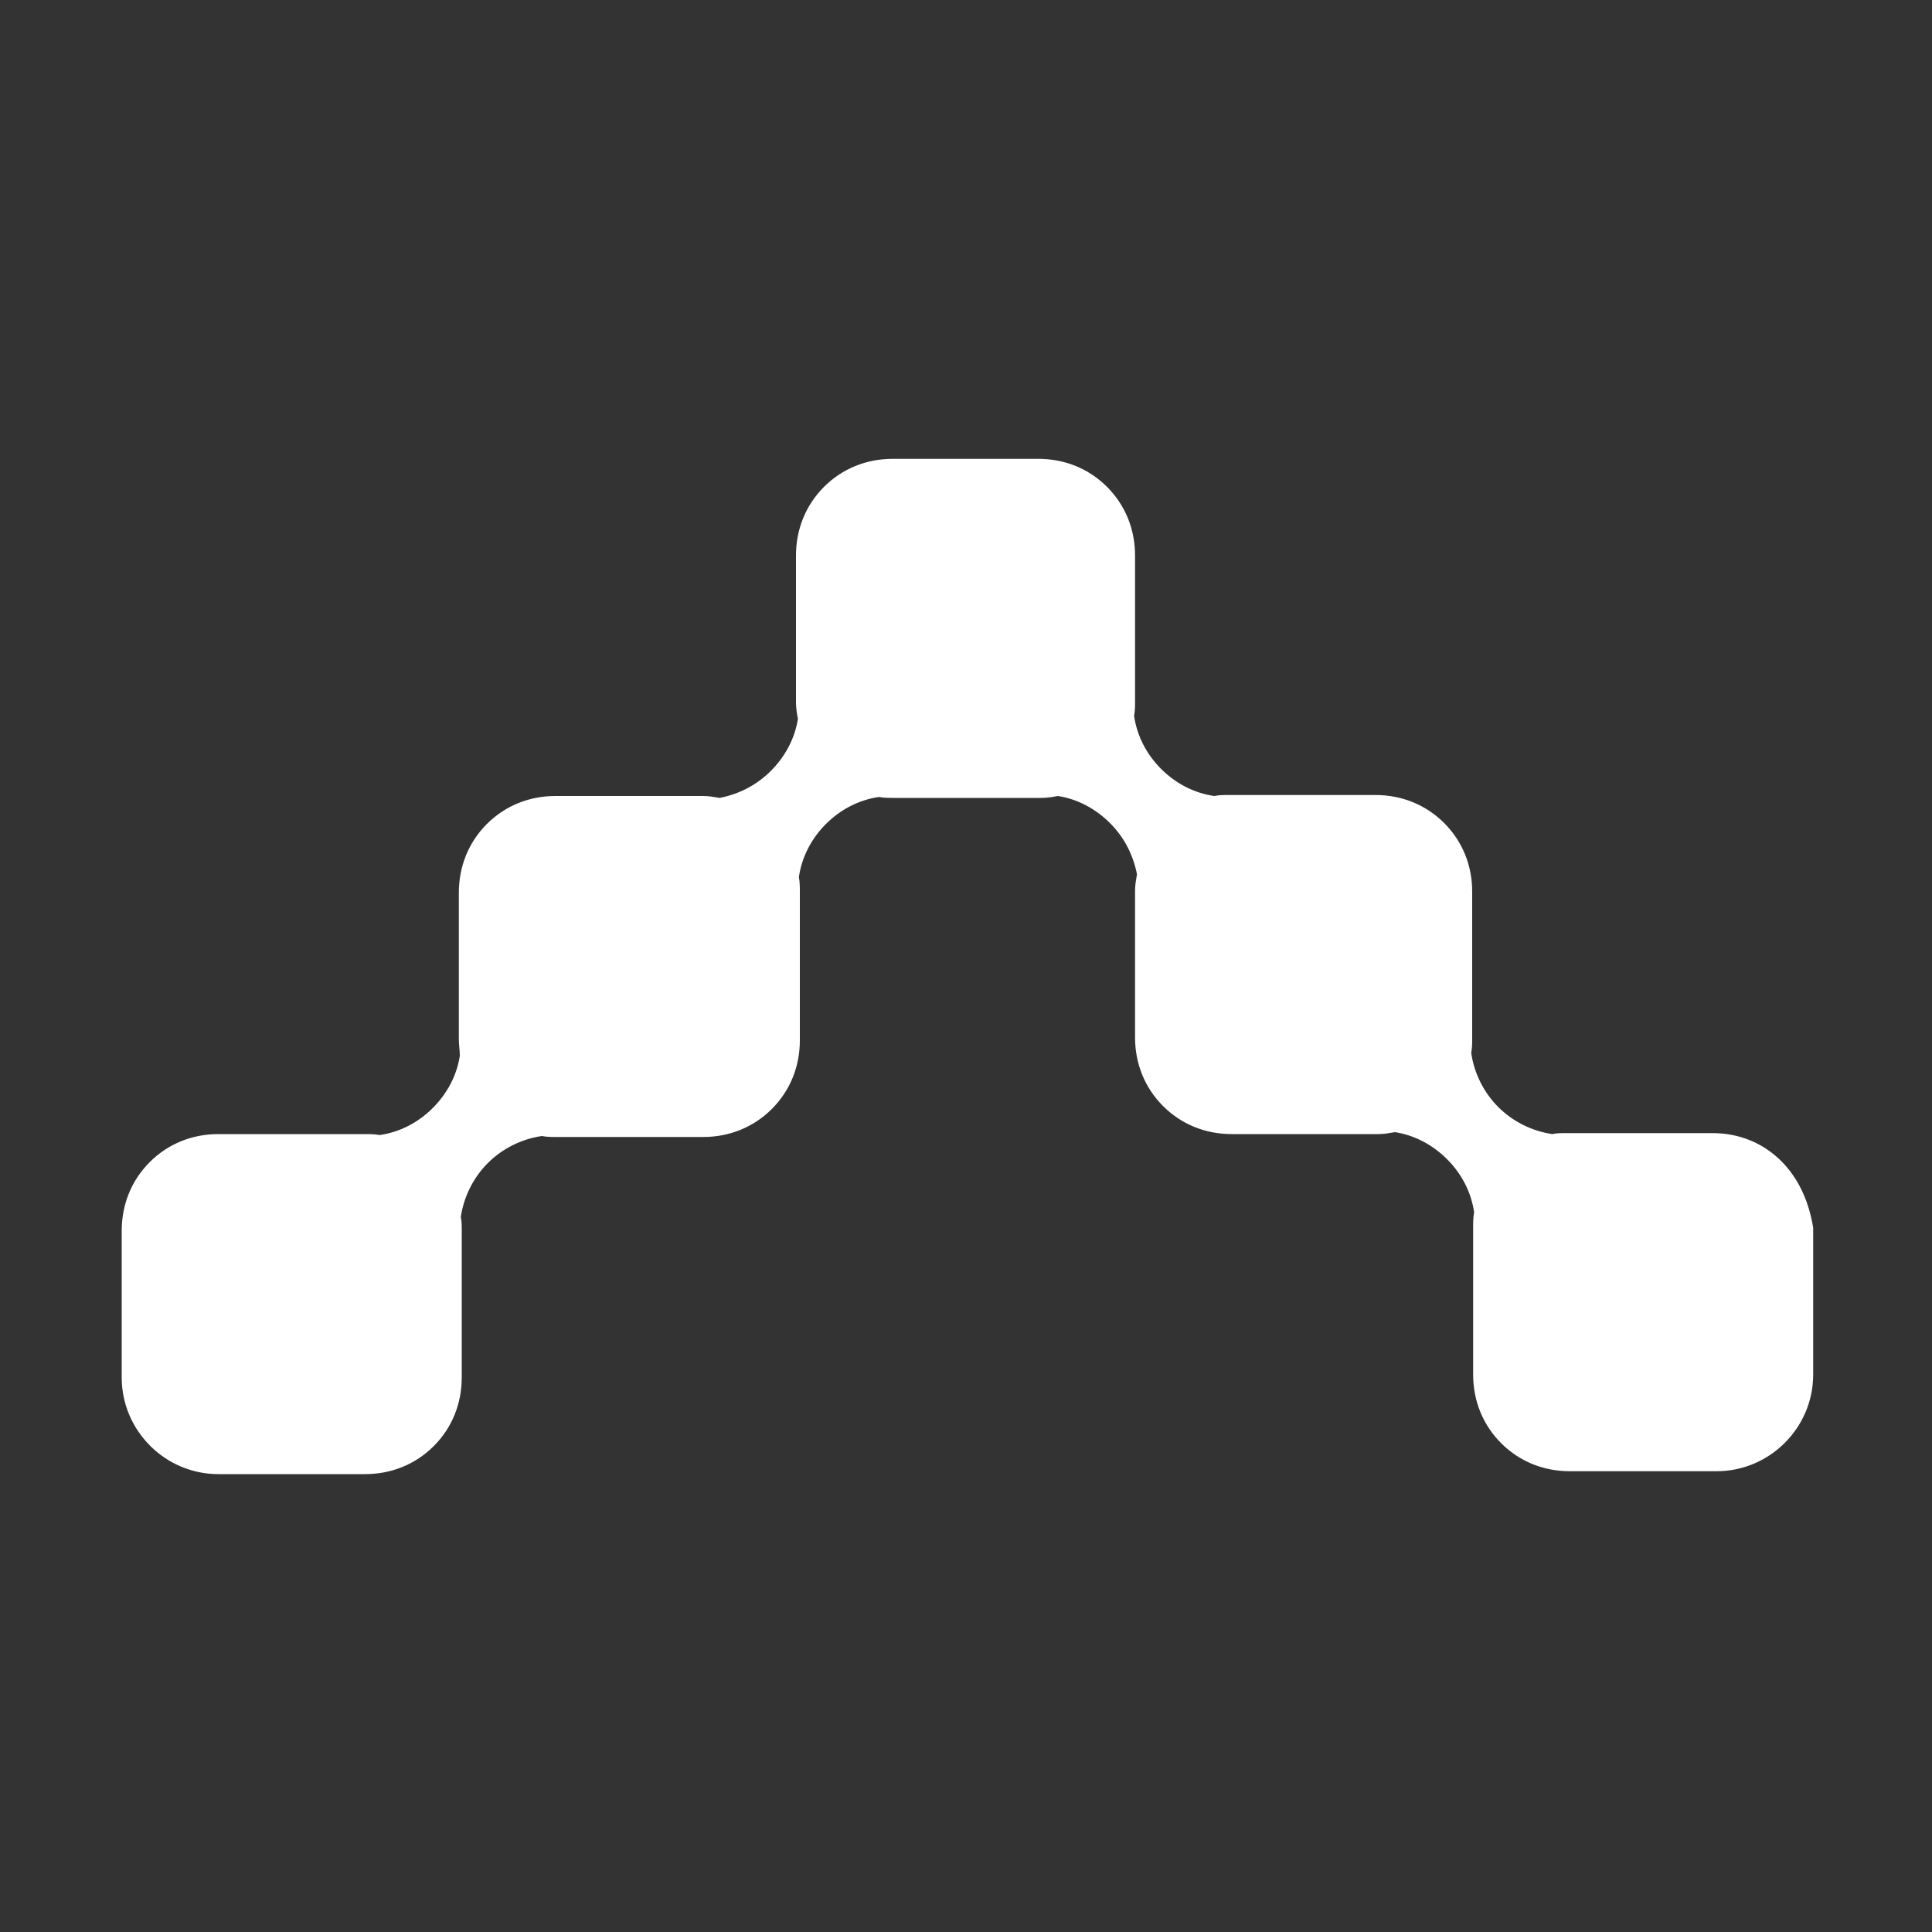
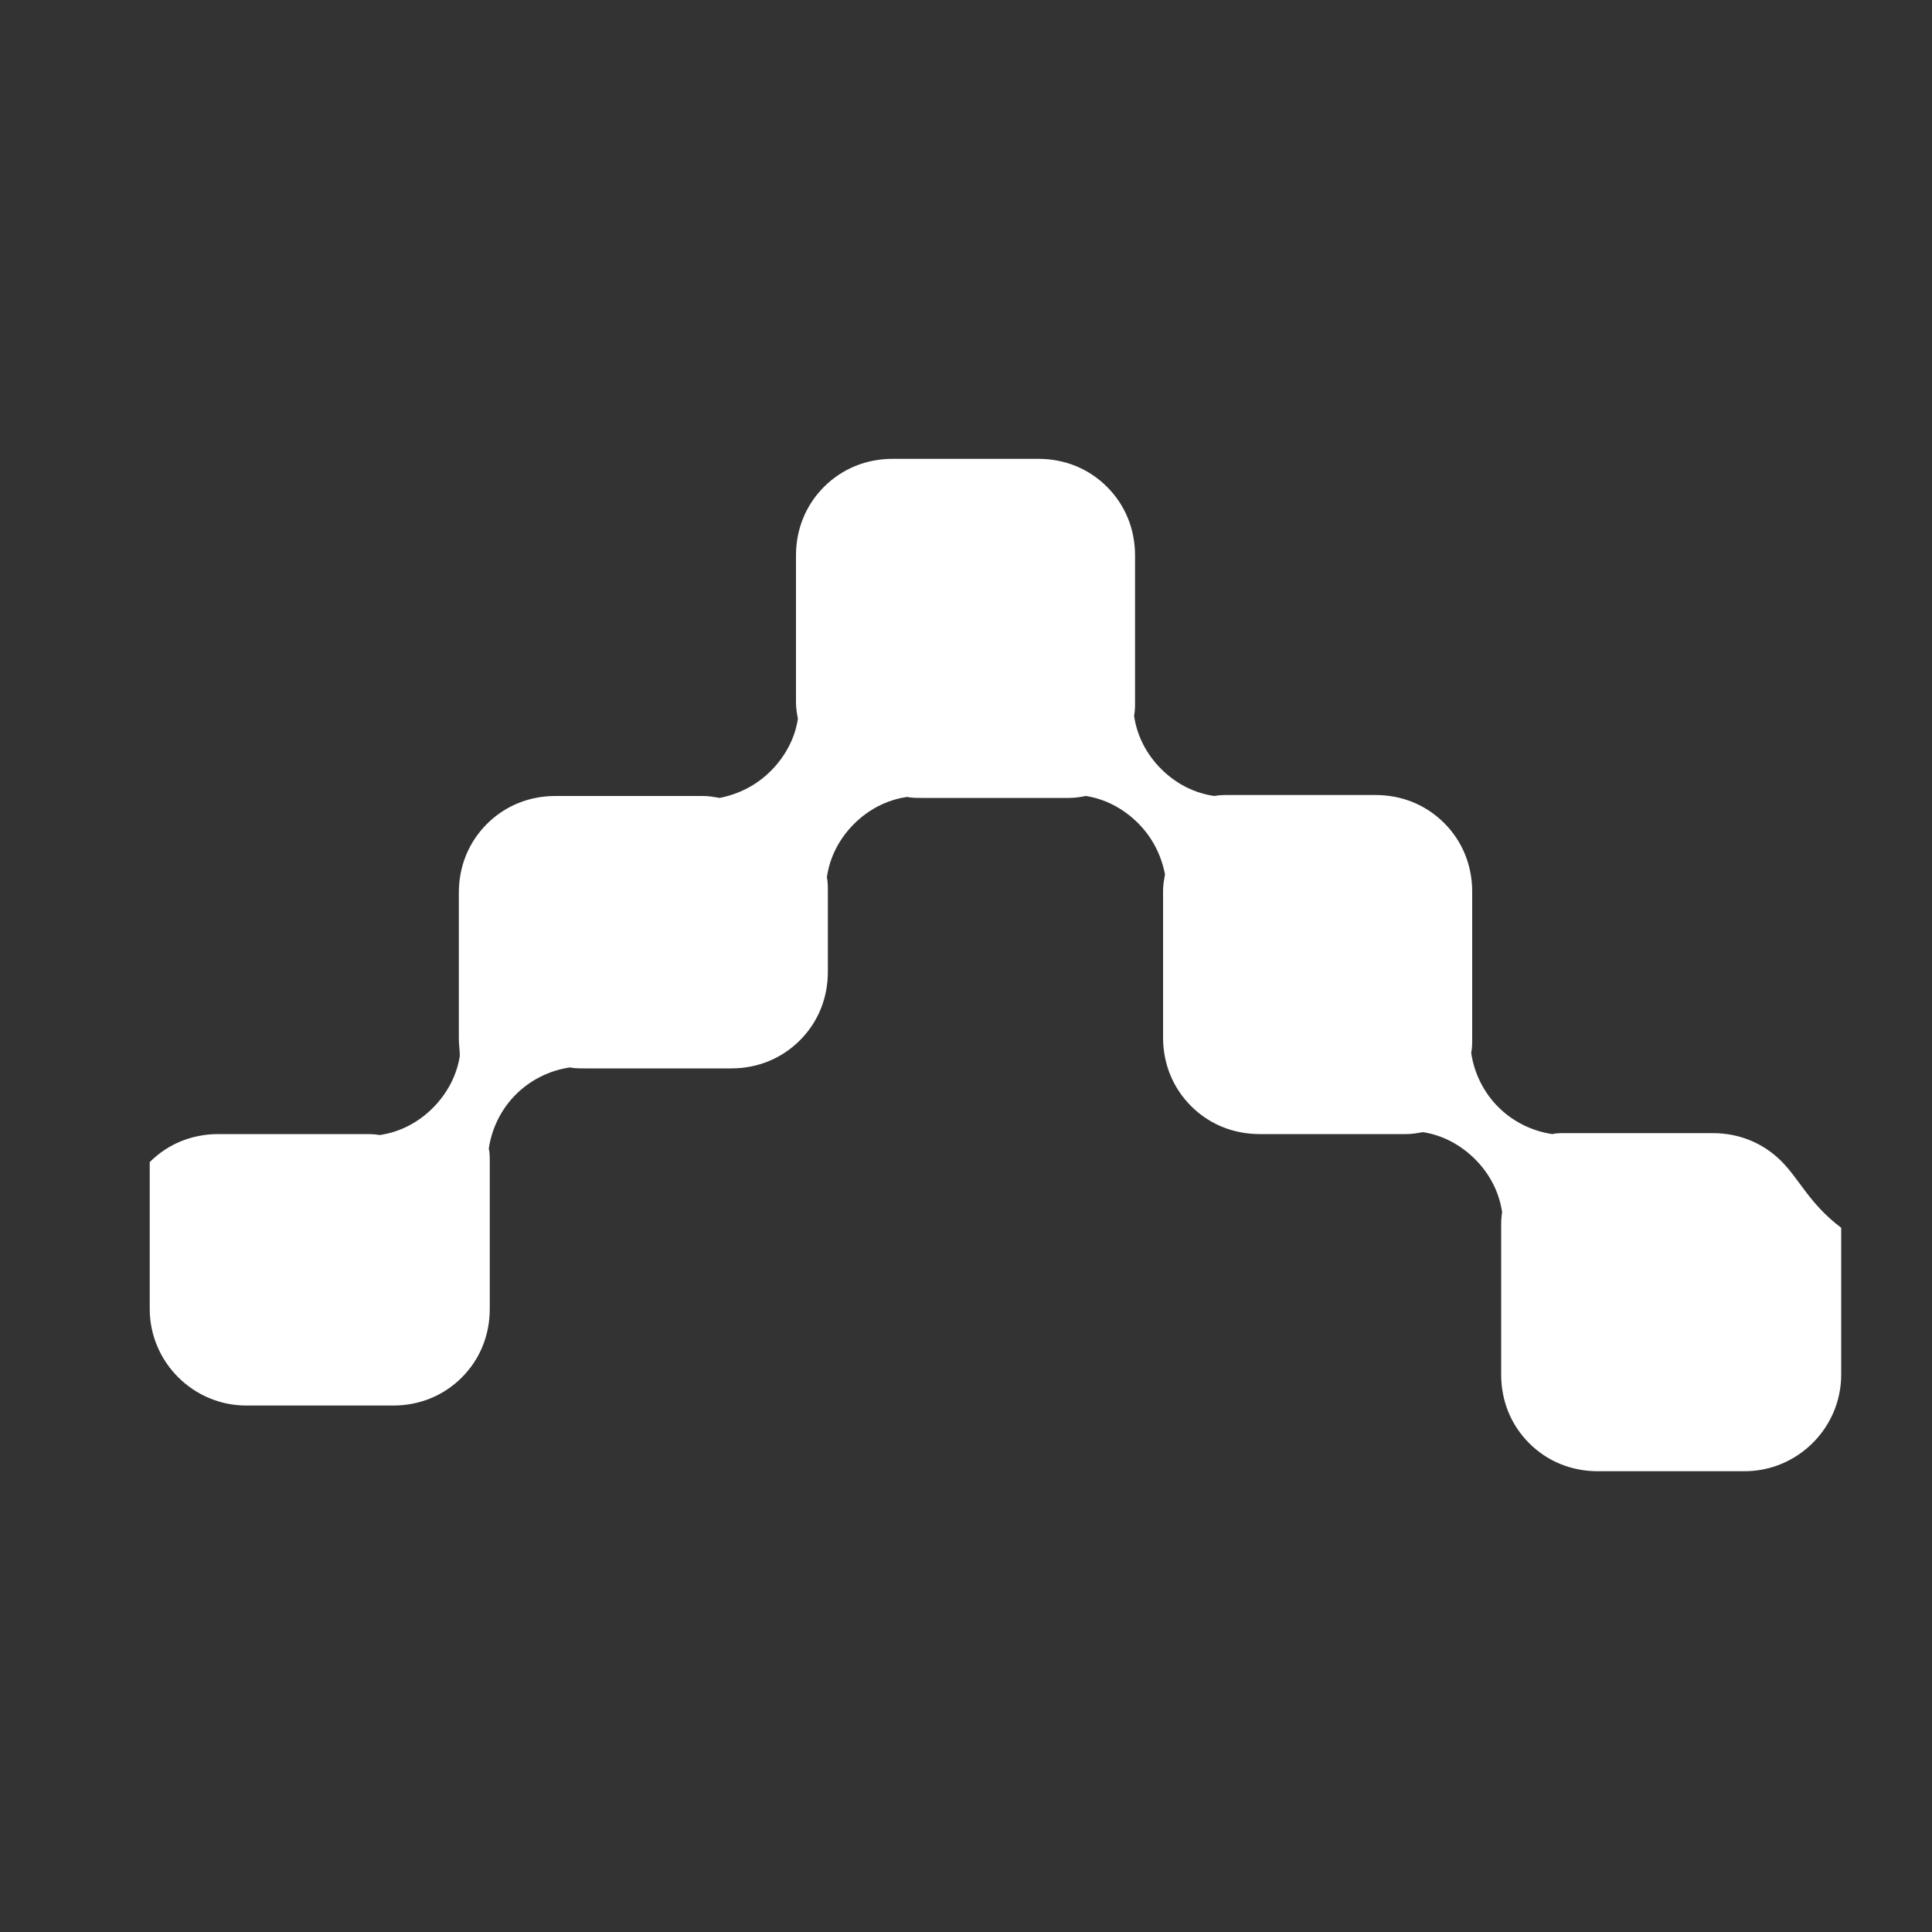
<svg xmlns="http://www.w3.org/2000/svg" version="1.1" id="Camada_1" x="0px" y="0px" viewBox="0 0 200 200" style="enable-background:new 0 0 200 200;" xml:space="preserve">
  <rect x="0" y="0" width="200" height="200" fill="#333333" stroke="none" />
  <style type="text/css">
	.st0{fill:#FFFFFF;}
</style>
-   <path class="st0" d="M184.4,120.2c-1.9-1.9-4.4-2.9-7.1-2.9h-15.2c-0.5,0-1,0-1.4,0.1c-2.1-0.3-4.1-1.3-5.6-2.8  c-1.5-1.5-2.5-3.5-2.8-5.6c0.1-0.5,0.1-1,0.1-1.5V92.3c0-2.7-1-5.2-2.9-7.1c-1.9-1.9-4.4-2.9-7.1-2.9h-15.2c-0.5,0-1,0-1.5,0.1  c-2.1-0.3-4-1.3-5.5-2.8c-1.5-1.5-2.5-3.4-2.8-5.5c0.1-0.5,0.1-1,0.1-1.5V57.5c0-2.7-1-5.2-2.9-7.1c-1.9-1.9-4.4-2.9-7.1-2.9h-0.1  l0,0H92.4c-2.7,0-5.2,1-7.1,2.9c-1.9,1.9-2.9,4.4-2.9,7.1v15.2c0,0.6,0.1,1.2,0.2,1.7c-0.3,2-1.3,3.9-2.8,5.4  c-1.5,1.5-3.3,2.4-5.3,2.8c-0.6-0.1-1.1-0.2-1.7-0.2H57.5c-2.7,0-5.2,1-7.1,2.9c-1.9,1.9-2.9,4.4-2.9,7.1v15.2  c0,0.6,0.1,1.1,0.1,1.7c-0.3,2-1.3,3.9-2.8,5.4c-1.5,1.5-3.4,2.5-5.5,2.8c-0.5-0.1-1.1-0.1-1.6-0.1H22.6c-2.7,0-5.2,1-7.1,2.9  c-1.9,1.9-2.9,4.4-2.9,7.1v15.2c0,5.5,4.5,10,10,10h15.2c2.7,0,5.2-1,7.1-2.9c1.9-1.9,2.9-4.4,2.9-7.1v-15.2c0-0.5,0-1-0.1-1.4  c0.3-2.1,1.3-4.1,2.8-5.6c1.5-1.5,3.5-2.5,5.6-2.8c0.5,0.1,1,0.1,1.5,0.1h15.2c2.7,0,5.2-1,7.1-2.9c1.9-1.9,2.9-4.4,2.9-7.1V92.3  c0-0.5,0-1-0.1-1.5c0.3-2.1,1.3-4,2.8-5.5c1.5-1.5,3.4-2.5,5.5-2.8c0.5,0.1,1,0.1,1.5,0.1h0.1l0,0h15.2c0.6,0,1.2-0.1,1.7-0.2  c2,0.3,3.9,1.3,5.4,2.8c1.5,1.5,2.4,3.3,2.8,5.3c-0.1,0.6-0.2,1.1-0.2,1.7v15.2c0,2.7,1,5.2,2.9,7.1c1.9,1.9,4.4,2.9,7.1,2.9h15.2  c0.6,0,1.1-0.1,1.7-0.2c2,0.3,3.9,1.3,5.4,2.8c1.5,1.5,2.5,3.4,2.8,5.5c-0.1,0.5-0.1,1.1-0.1,1.6v15.2c0,2.7,1,5.2,2.9,7.1  c1.9,1.9,4.4,2.9,7.1,2.9h15.2c5.5,0,10-4.5,10-10v-15.2C187.3,124.6,186.3,122.1,184.4,120.2z" />
+   <path class="st0" d="M184.4,120.2c-1.9-1.9-4.4-2.9-7.1-2.9h-15.2c-0.5,0-1,0-1.4,0.1c-2.1-0.3-4.1-1.3-5.6-2.8  c-1.5-1.5-2.5-3.5-2.8-5.6c0.1-0.5,0.1-1,0.1-1.5V92.3c0-2.7-1-5.2-2.9-7.1c-1.9-1.9-4.4-2.9-7.1-2.9h-15.2c-0.5,0-1,0-1.5,0.1  c-2.1-0.3-4-1.3-5.5-2.8c-1.5-1.5-2.5-3.4-2.8-5.5c0.1-0.5,0.1-1,0.1-1.5V57.5c0-2.7-1-5.2-2.9-7.1c-1.9-1.9-4.4-2.9-7.1-2.9h-0.1  l0,0H92.4c-2.7,0-5.2,1-7.1,2.9c-1.9,1.9-2.9,4.4-2.9,7.1v15.2c0,0.6,0.1,1.2,0.2,1.7c-0.3,2-1.3,3.9-2.8,5.4  c-1.5,1.5-3.3,2.4-5.3,2.8c-0.6-0.1-1.1-0.2-1.7-0.2H57.5c-2.7,0-5.2,1-7.1,2.9c-1.9,1.9-2.9,4.4-2.9,7.1v15.2  c0,0.6,0.1,1.1,0.1,1.7c-0.3,2-1.3,3.9-2.8,5.4c-1.5,1.5-3.4,2.5-5.5,2.8c-0.5-0.1-1.1-0.1-1.6-0.1H22.6c-2.7,0-5.2,1-7.1,2.9  v15.2c0,5.5,4.5,10,10,10h15.2c2.7,0,5.2-1,7.1-2.9c1.9-1.9,2.9-4.4,2.9-7.1v-15.2c0-0.5,0-1-0.1-1.4  c0.3-2.1,1.3-4.1,2.8-5.6c1.5-1.5,3.5-2.5,5.6-2.8c0.5,0.1,1,0.1,1.5,0.1h15.2c2.7,0,5.2-1,7.1-2.9c1.9-1.9,2.9-4.4,2.9-7.1V92.3  c0-0.5,0-1-0.1-1.5c0.3-2.1,1.3-4,2.8-5.5c1.5-1.5,3.4-2.5,5.5-2.8c0.5,0.1,1,0.1,1.5,0.1h0.1l0,0h15.2c0.6,0,1.2-0.1,1.7-0.2  c2,0.3,3.9,1.3,5.4,2.8c1.5,1.5,2.4,3.3,2.8,5.3c-0.1,0.6-0.2,1.1-0.2,1.7v15.2c0,2.7,1,5.2,2.9,7.1c1.9,1.9,4.4,2.9,7.1,2.9h15.2  c0.6,0,1.1-0.1,1.7-0.2c2,0.3,3.9,1.3,5.4,2.8c1.5,1.5,2.5,3.4,2.8,5.5c-0.1,0.5-0.1,1.1-0.1,1.6v15.2c0,2.7,1,5.2,2.9,7.1  c1.9,1.9,4.4,2.9,7.1,2.9h15.2c5.5,0,10-4.5,10-10v-15.2C187.3,124.6,186.3,122.1,184.4,120.2z" />
</svg>